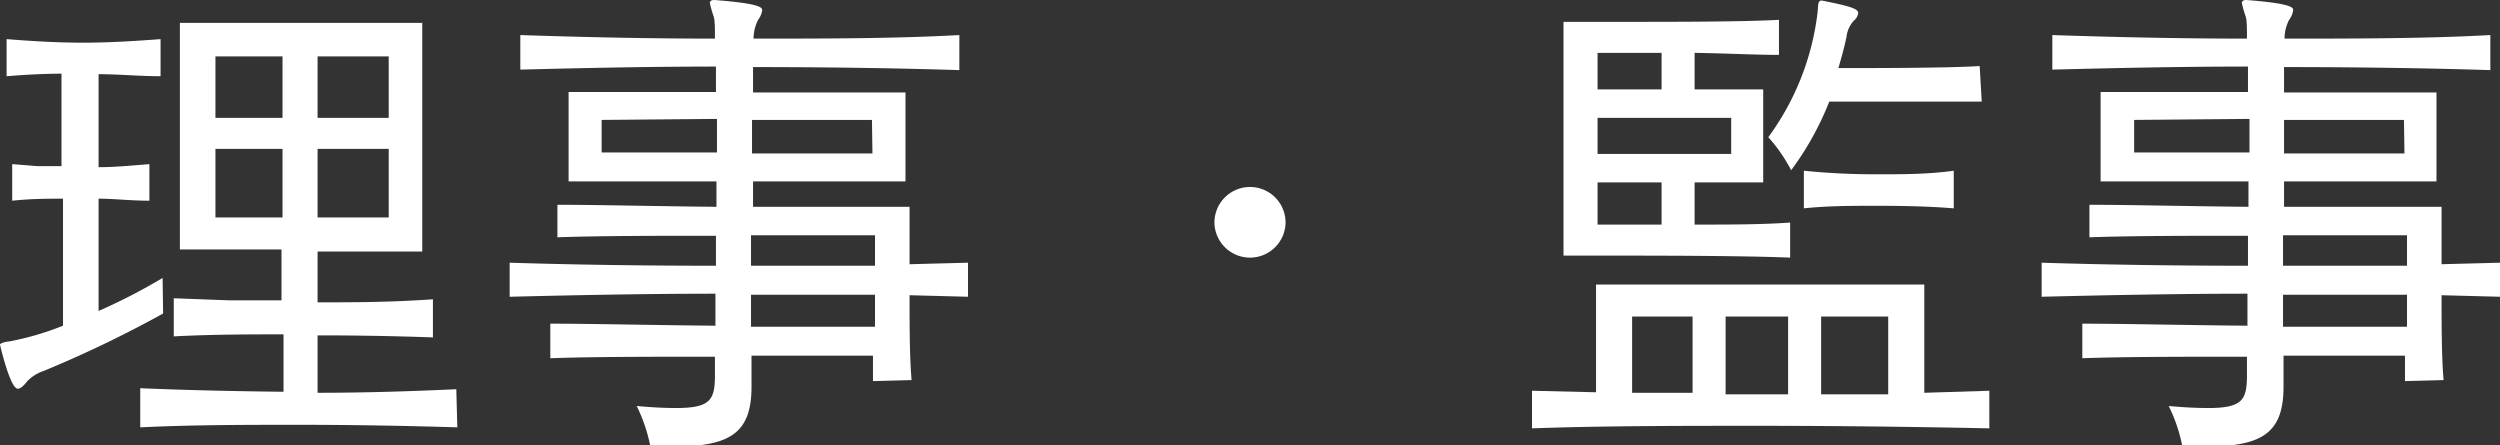
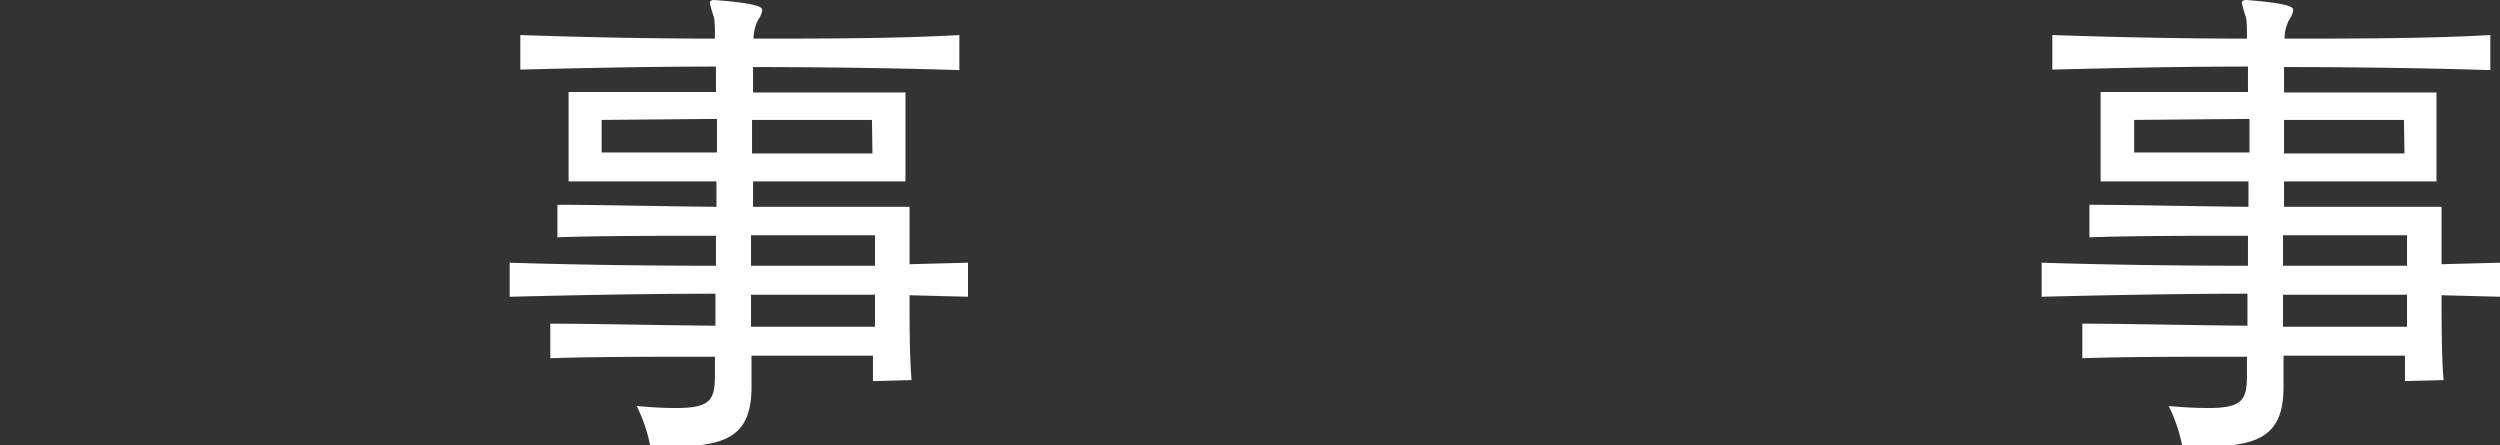
<svg xmlns="http://www.w3.org/2000/svg" viewBox="0 0 98.4 17.52">
  <rect x="0" y="0" width="98.4" height="17.52" fill="#333333" stroke="none" />
  <defs>
    <style>.cls-1{fill:#fff;}</style>
  </defs>
  <g id="レイヤー_2" data-name="レイヤー 2">
    <g id="デザイン">
-       <path class="cls-1" d="M6.42,12.34a45.75,45.75,0,0,1-4.7,2.26,1.57,1.57,0,0,0-.66.42c-.14.18-.26.28-.36.28-.3,0-.7-1.72-.7-1.74s.1-.1.36-.12a11.31,11.31,0,0,0,2.12-.62v-5c-.62,0-1.24,0-2,.08V6.46l1,.08.94,0V2.9C1.74,2.9,1,2.94.26,3V1.54c1,.08,2,.14,3,.14s2-.06,3.06-.14V3c-.82,0-1.64-.08-2.44-.08V6.58c.62,0,1.26-.06,2-.12V7.9c-.74,0-1.38-.08-2-.08v4.42a22.82,22.82,0,0,0,2.52-1.3ZM18,16.82c-2-.06-4.1-.1-6.28-.1-2,0-4.12,0-6.2.1V15.28c1.86.08,3.82.12,5.64.14V13.16c-1.34,0-2.78,0-4.32.08v-1.5L9,11.82l2.08,0v-2h-4V.9h9.54v9H12.5v2c1.4,0,2.84,0,4.54-.12v1.5c-1.7-.06-3.16-.08-4.54-.08v2.26c1.88,0,3.72-.06,5.46-.14ZM11.12,2.22H8.48V4.64h2.64Zm0,3.64H8.48v2.7h2.64ZM15.3,2.22H12.5V4.64h2.8Zm0,3.64H12.5v2.7h2.8Z" />
      <path class="cls-1" d="M34.36,15c0-.28,0-.7,0-1H29.58c0,.52,0,.66,0,1.1v.12c0,1.9-.92,2.36-3.18,2.36l-.8,0a6.28,6.28,0,0,0-.54-1.6c.64.06,1.16.08,1.56.08,1.32,0,1.5-.32,1.52-1.18,0-.34,0-.44,0-.84-2.34,0-4.84,0-6.48.06V12.74c1.64,0,4.16.06,6.5.08V11.56c-2.8,0-5.62.06-8.1.12V10.34c2.52.08,5.34.12,8.12.12,0-.4,0-.8,0-1.18-2.16,0-4.54,0-6.24.06V8.06c1.58,0,4,.06,6.26.08v-1H22.38V3.62h5.8c0-.3,0-.72,0-1-2.66,0-5.34.06-7.7.12V1.38c2.38.08,5,.14,7.66.14,0-.44,0-.76-.06-.9a4.28,4.28,0,0,1-.14-.5q0-.12.18-.12h0C29.94.14,30,.3,30,.4a.81.81,0,0,1-.16.38,1.62,1.62,0,0,0-.18.74c2.76,0,5.58,0,8.1-.14V2.76c-2.52-.08-5.36-.12-8.12-.12,0,.24,0,.66,0,1h6V7.14h-6v1H35.8V10.4l2.3-.06v1.34l-2.3-.06c0,1.14,0,2.44.08,3.34ZM23.68,4.72V6h4.54c0-.42,0-.92,0-1.32ZM34.44,9.26H29.56v1.2c1.58,0,3.34,0,4.88,0Zm0,2.34c-1.54,0-3.3,0-4.88,0v1.26h4.88Zm-.12-6.88H29.6c0,.38,0,.9,0,1.32h4.74Z" />
-       <path class="cls-1" d="M49.2,10.14a1.4,1.4,0,0,1-1.4-1.38,1.4,1.4,0,1,1,2.8,0A1.4,1.4,0,0,1,49.2,10.14Z" />
-       <path class="cls-1" d="M78.3,16.86c-2.84-.06-6-.1-9.06-.1s-6.18,0-8.94.1V15.38l2.52.06V11.2H75.74v4.26l2.56-.08Zm-7.84-6.72c-1.88-.08-5.62-.08-7.62-.08h-1.3V.86h2.32c2,0,4.8,0,6.16-.08V2.16c-.94,0-2.06-.06-3.32-.08V3.52h2.7V7.18H66.7V8.84c1.36,0,2.64,0,3.76-.08ZM65.4,2.08H62.88V3.52H65.4Zm2.74,2.56H62.88V6.06h5.26ZM65.4,7.18H62.88V8.84H65.4Zm1.22,5.28H64.24v3c.76,0,1.58,0,2.38,0Zm3.76,0H67.92v3.06h2.46ZM78,4C76.56,4,73.12,4,72,4A11.76,11.76,0,0,1,70.5,6.7a6.2,6.2,0,0,0-.9-1.3A10.34,10.34,0,0,0,71.52.64c.06-.38,0-.62.18-.62h0c1.22.24,1.44.34,1.44.5a.49.49,0,0,1-.18.3,1.14,1.14,0,0,0-.28.62c-.08.4-.2.82-.32,1.24,1.38,0,4.3,0,5.56-.08ZM76.9,8.2c-1-.08-2-.1-3-.1s-1.94,0-2.9.1V6.72a27.88,27.88,0,0,0,2.9.14c1,0,2,0,3-.14Zm-2.58,4.26H71.68v3.06c.88,0,1.78,0,2.64,0Z" />
      <path class="cls-1" d="M94.66,15c0-.28,0-.7,0-1H89.88c0,.52,0,.66,0,1.1v.12c0,1.9-.92,2.36-3.18,2.36l-.8,0a6.28,6.28,0,0,0-.54-1.6c.64.06,1.16.08,1.56.08,1.32,0,1.5-.32,1.52-1.18,0-.34,0-.44,0-.84-2.34,0-4.84,0-6.48.06V12.74c1.64,0,4.16.06,6.5.08V11.56c-2.8,0-5.62.06-8.1.12V10.34c2.52.08,5.34.12,8.12.12,0-.4,0-.8,0-1.18-2.16,0-4.54,0-6.24.06V8.06c1.58,0,4,.06,6.26.08v-1H82.68V3.62h5.8c0-.3,0-.72,0-1-2.66,0-5.34.06-7.7.12V1.38c2.38.08,5,.14,7.66.14,0-.44,0-.76-.06-.9a4.28,4.28,0,0,1-.14-.5q0-.12.18-.12h0c1.8.14,1.84.3,1.84.4a.81.81,0,0,1-.16.38,1.62,1.62,0,0,0-.18.74c2.76,0,5.58,0,8.1-.14V2.76c-2.52-.08-5.36-.12-8.12-.12,0,.24,0,.66,0,1h6V7.14h-6v1H96.1V10.4l2.3-.06v1.34l-2.3-.06c0,1.14,0,2.44.08,3.34ZM84,4.72V6h4.54c0-.42,0-.92,0-1.32ZM94.74,9.26H89.86v1.2c1.58,0,3.34,0,4.88,0Zm0,2.34c-1.54,0-3.3,0-4.88,0v1.26h4.88Zm-.12-6.88H89.9c0,.38,0,.9,0,1.32h4.74Z" />
    </g>
  </g>
</svg>